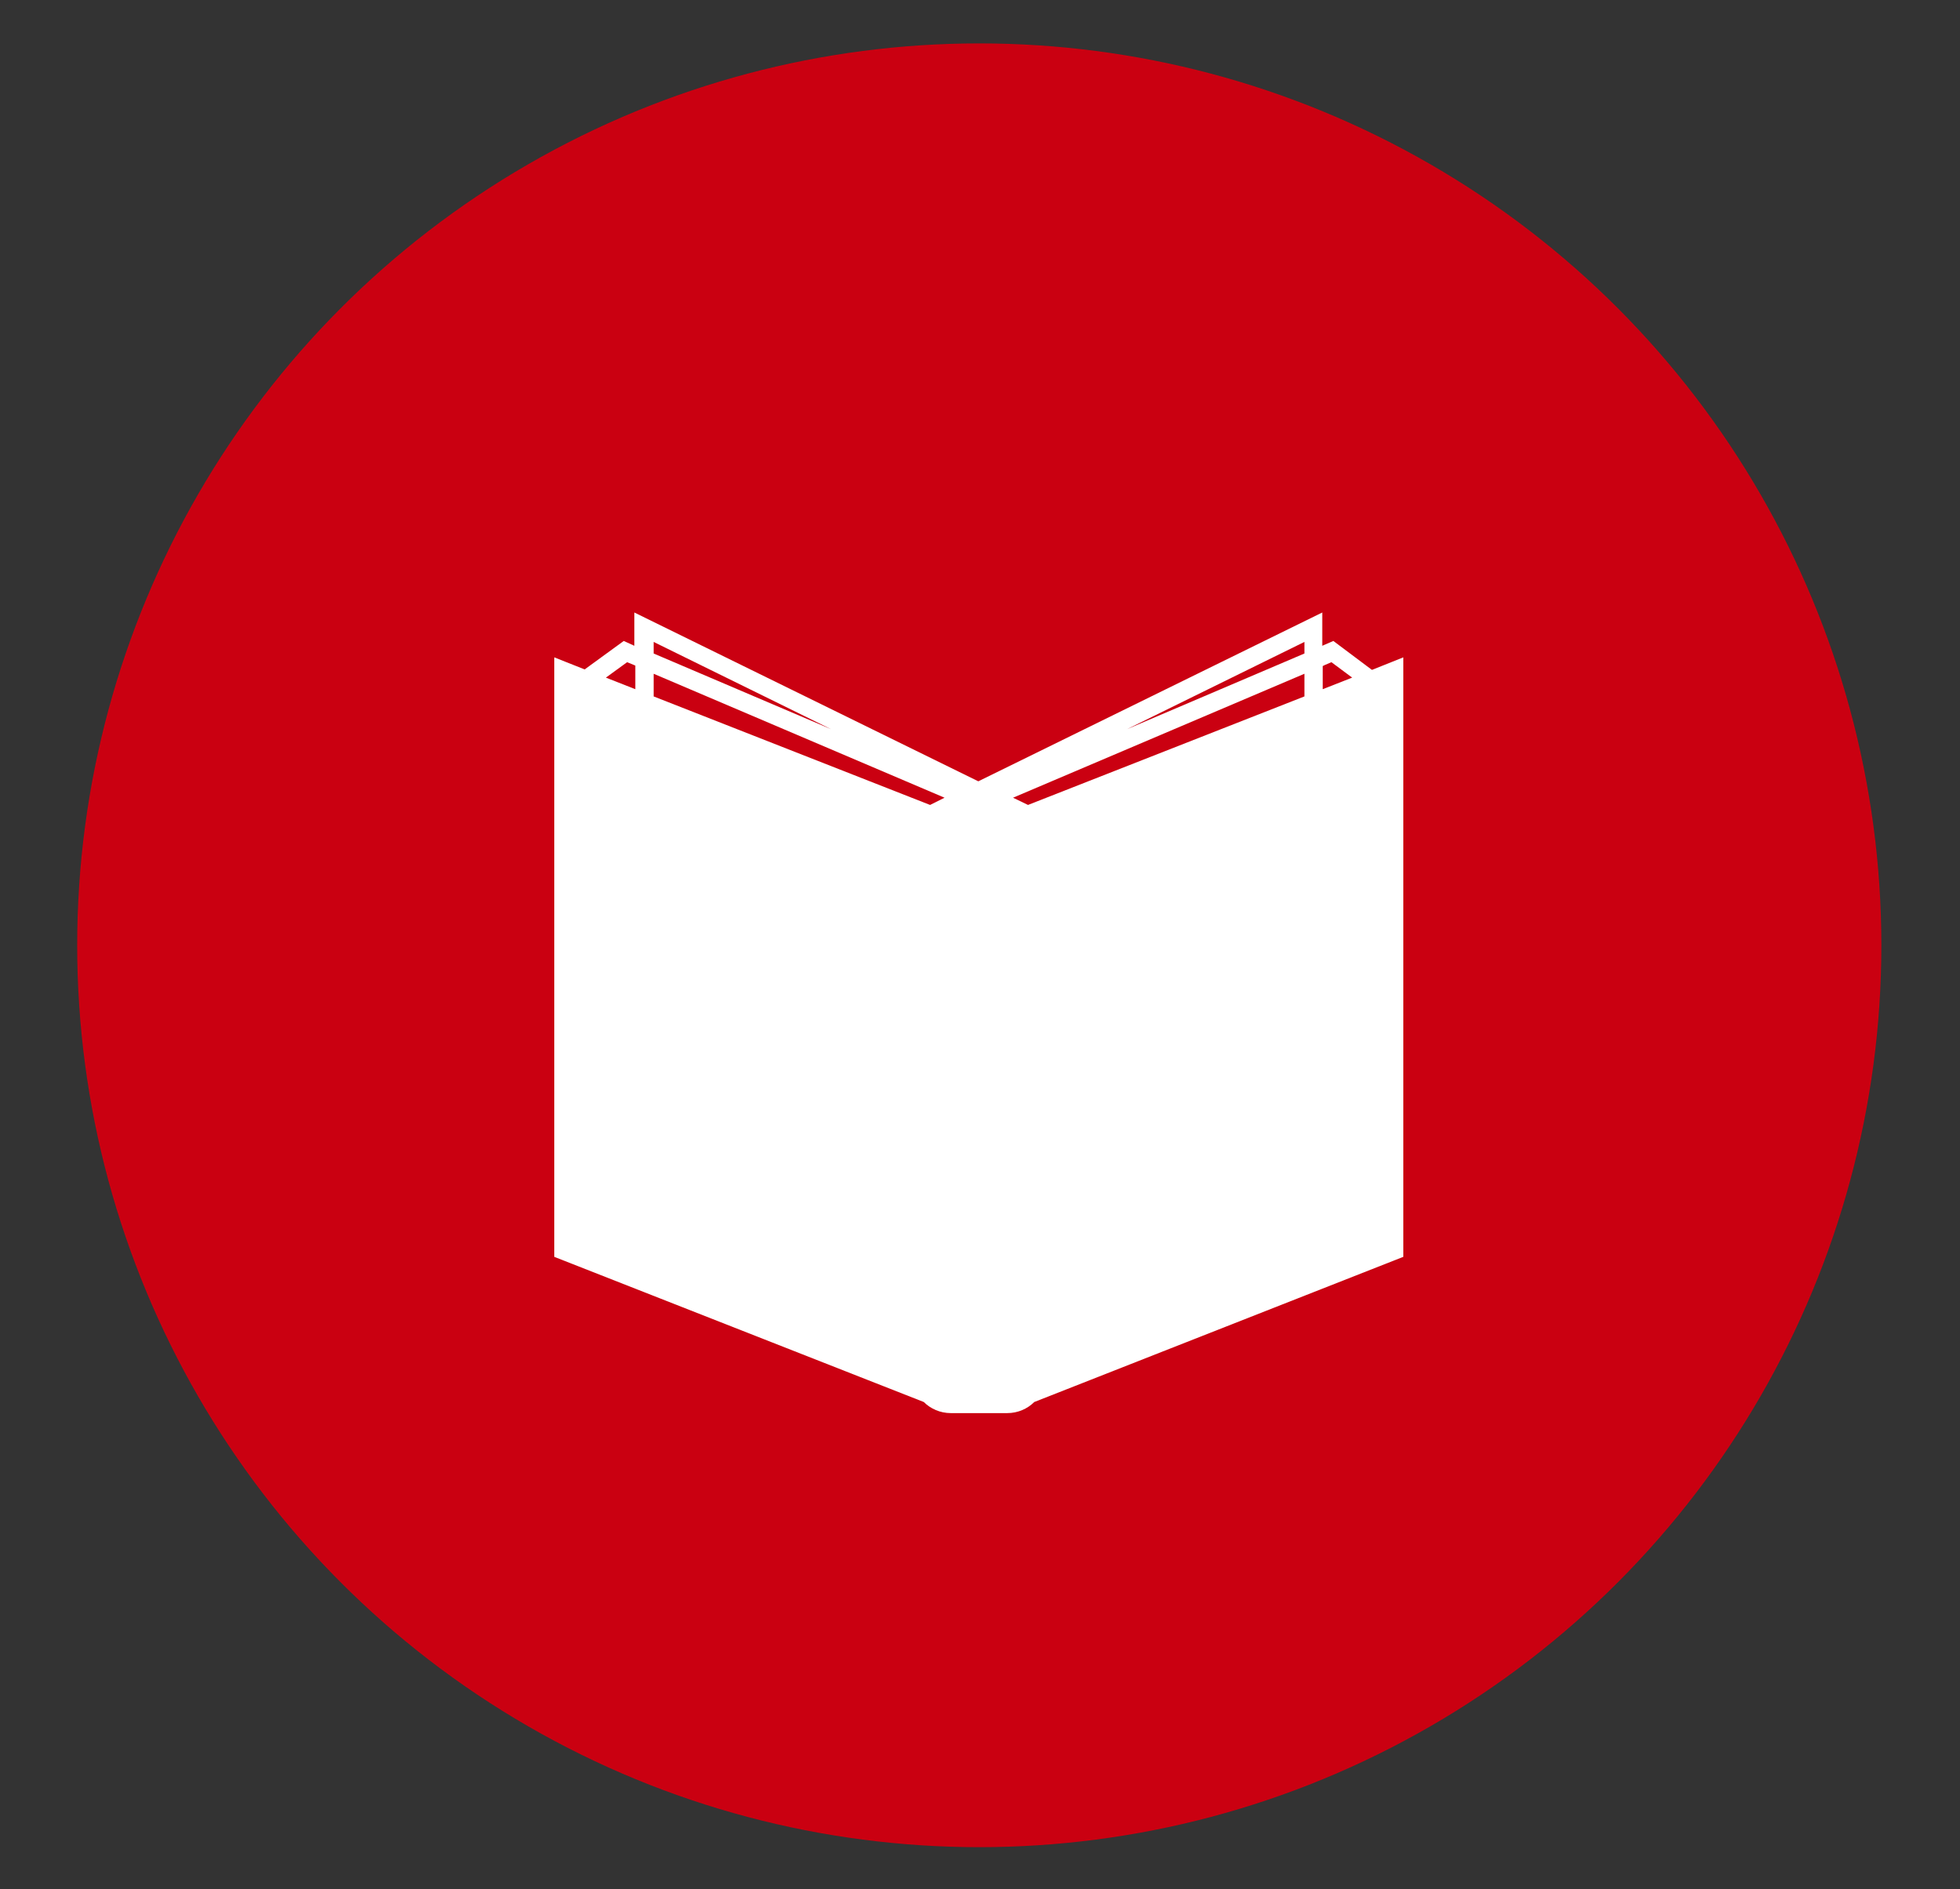
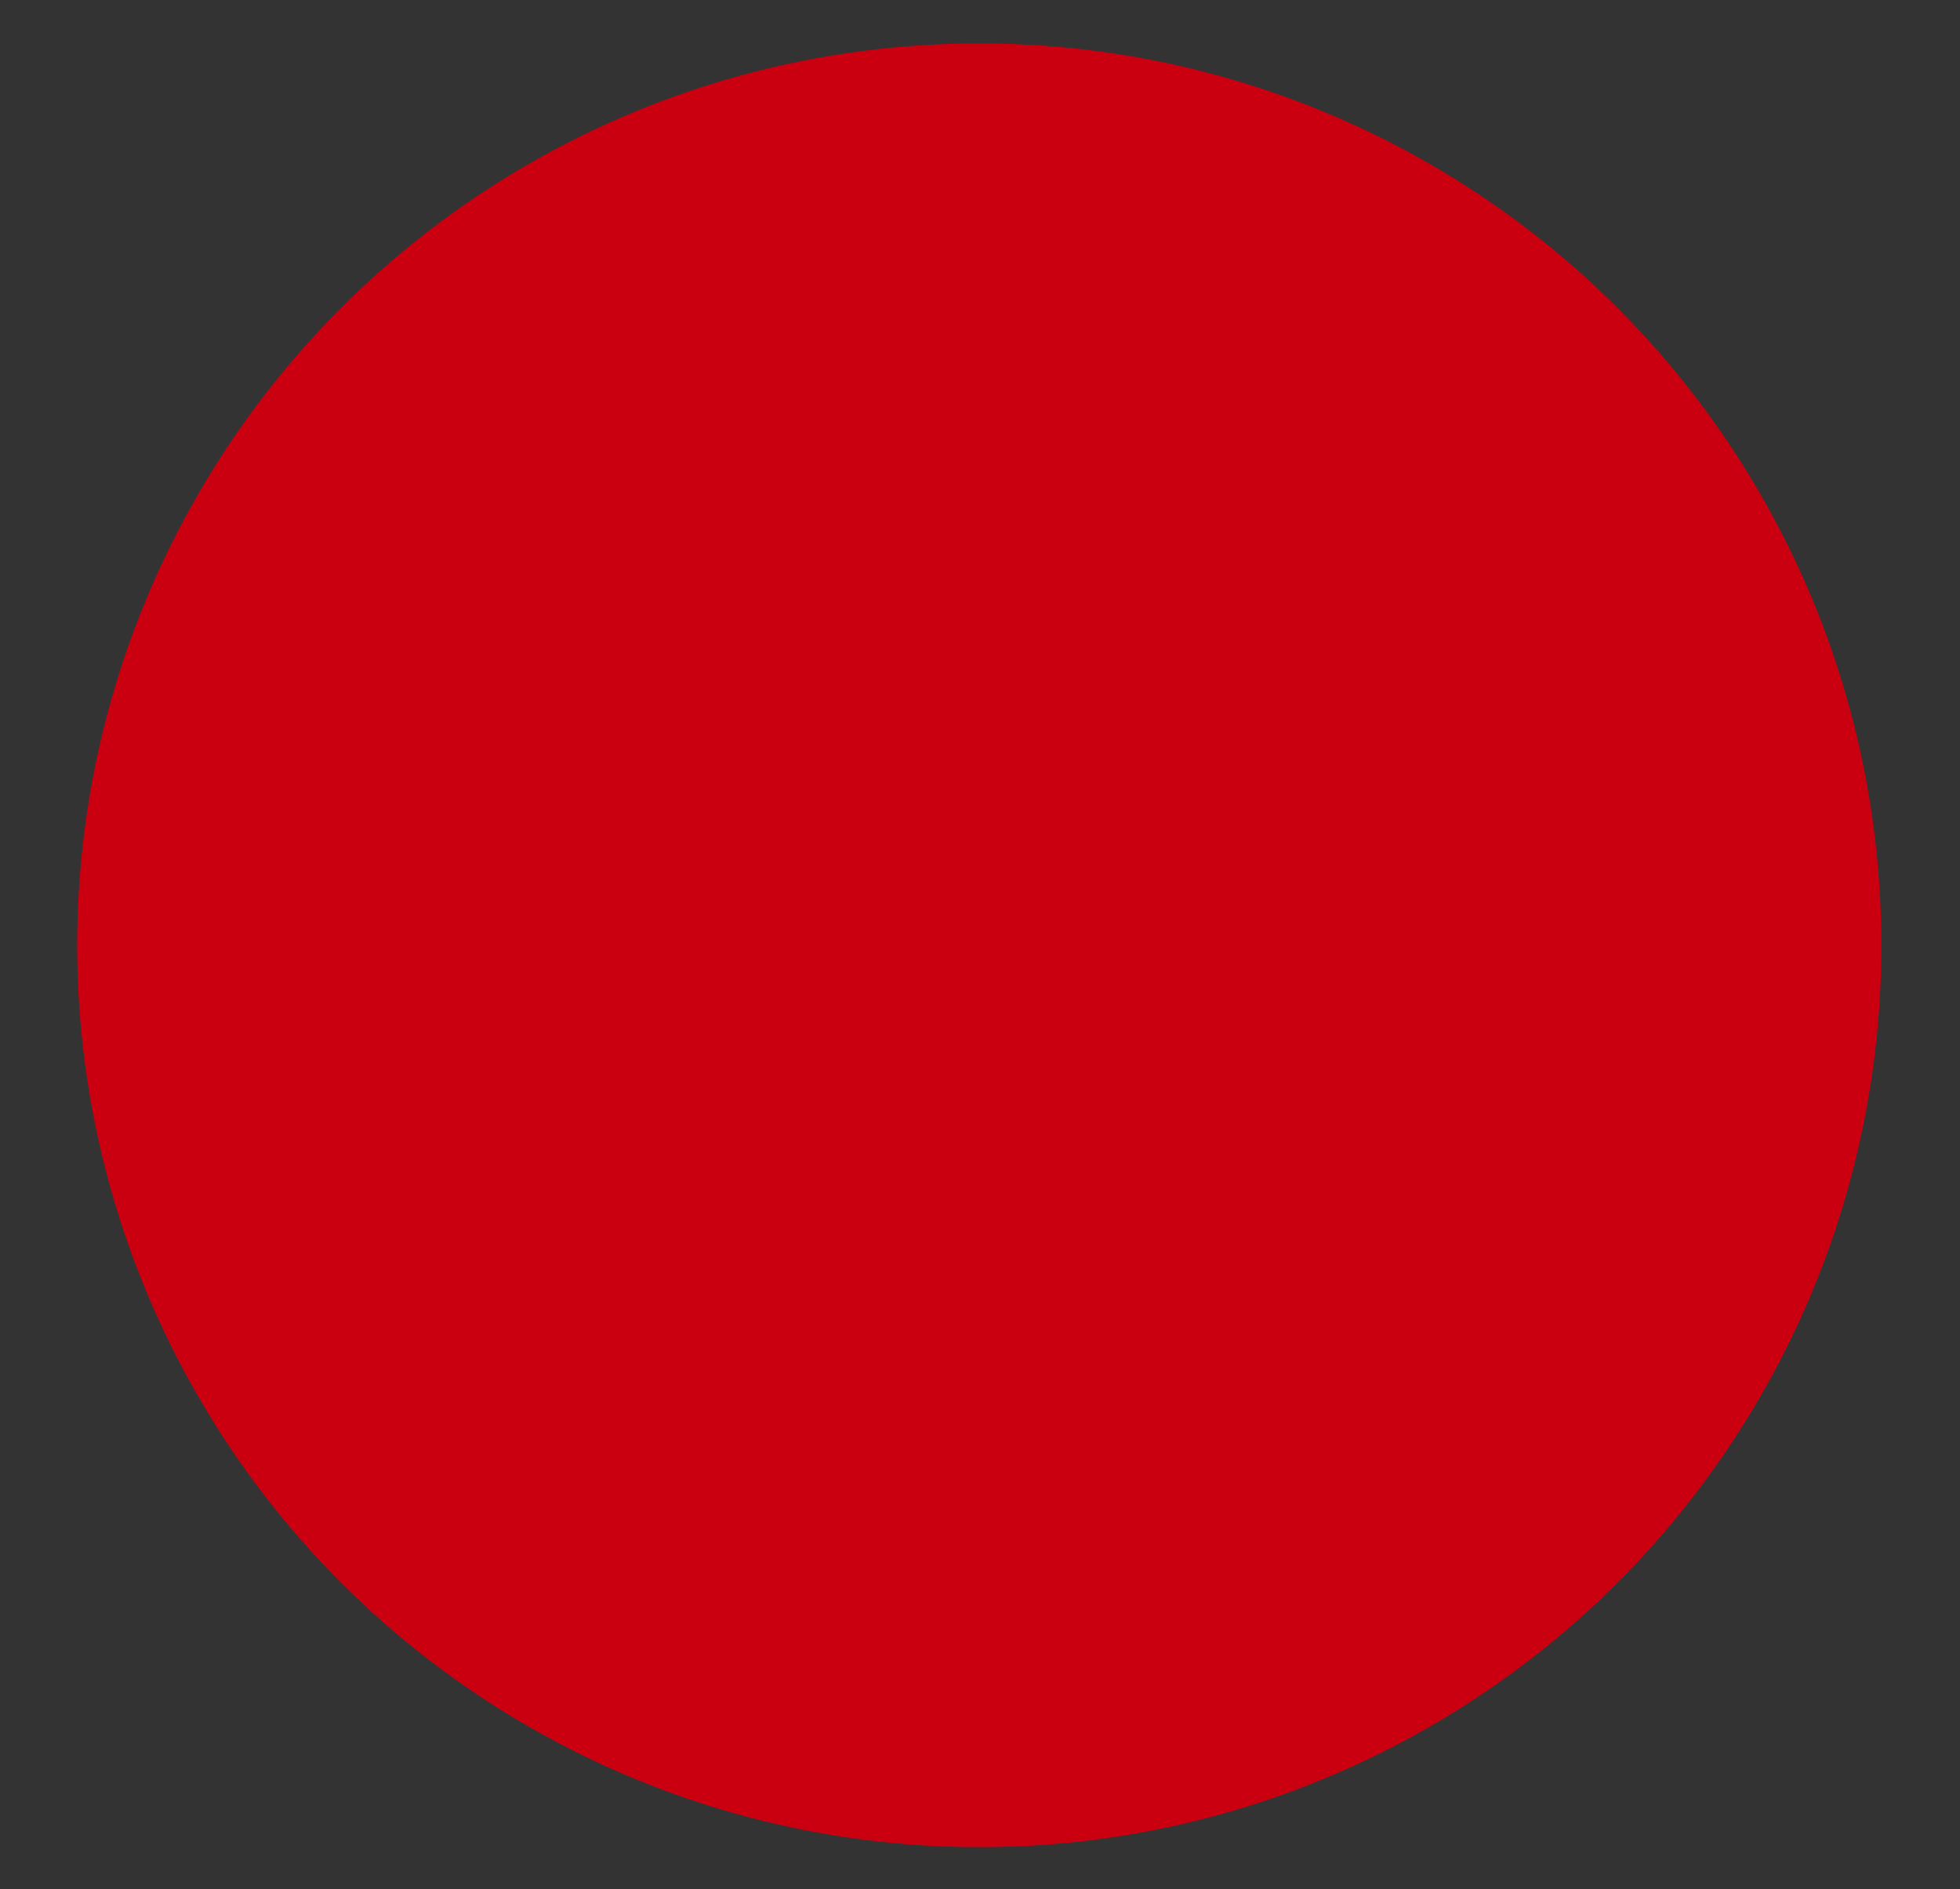
<svg xmlns="http://www.w3.org/2000/svg" version="1.1" id="Vrstva_1" x="0px" y="0px" viewBox="0 0 406.3 391.7" style="enable-background:new 0 0 406.3 391.7;" xml:space="preserve">
  <rect x="0" y="0" width="406.3" height="391.7" fill="#333333" stroke="none" />
  <style type="text/css">
	.st0{fill:#CA0011;}
	.st1{fill:#FFFFFF;}
</style>
  <circle class="st0" cx="203" cy="196" r="187" />
-   <path class="st1" d="M114.9,136.3v124.3l76.6,30.1c1.4,1.4,3.4,2.3,5.6,2.3h11.7c2.2,0,4.2-0.9,5.6-2.3l76.5-30.1V136.3l-6.5,2.6  l-8-6l-2.3,1v-6.9l-71.3,35l-71.3-35v6.9l-2.2-1l-8.1,5.9L114.9,136.3z M274.2,138.1l0.4-0.2l1.4-0.6l4.3,3.2l-6.1,2.4V138.1z   M270.4,135.5l-36.8,15.7l36.8-18.1V135.5z M210,165.4l60.4-25.7v4.7l-57.3,22.5L210,165.4z M131.7,142.9l-6.1-2.4l4.4-3.2l1.7,0.7  V142.9z M172.3,151.2l-36.8-15.7v-2.4L172.3,151.2z M135.5,144.4v-4.7l60.3,25.7l-3,1.5L135.5,144.4z" />
</svg>